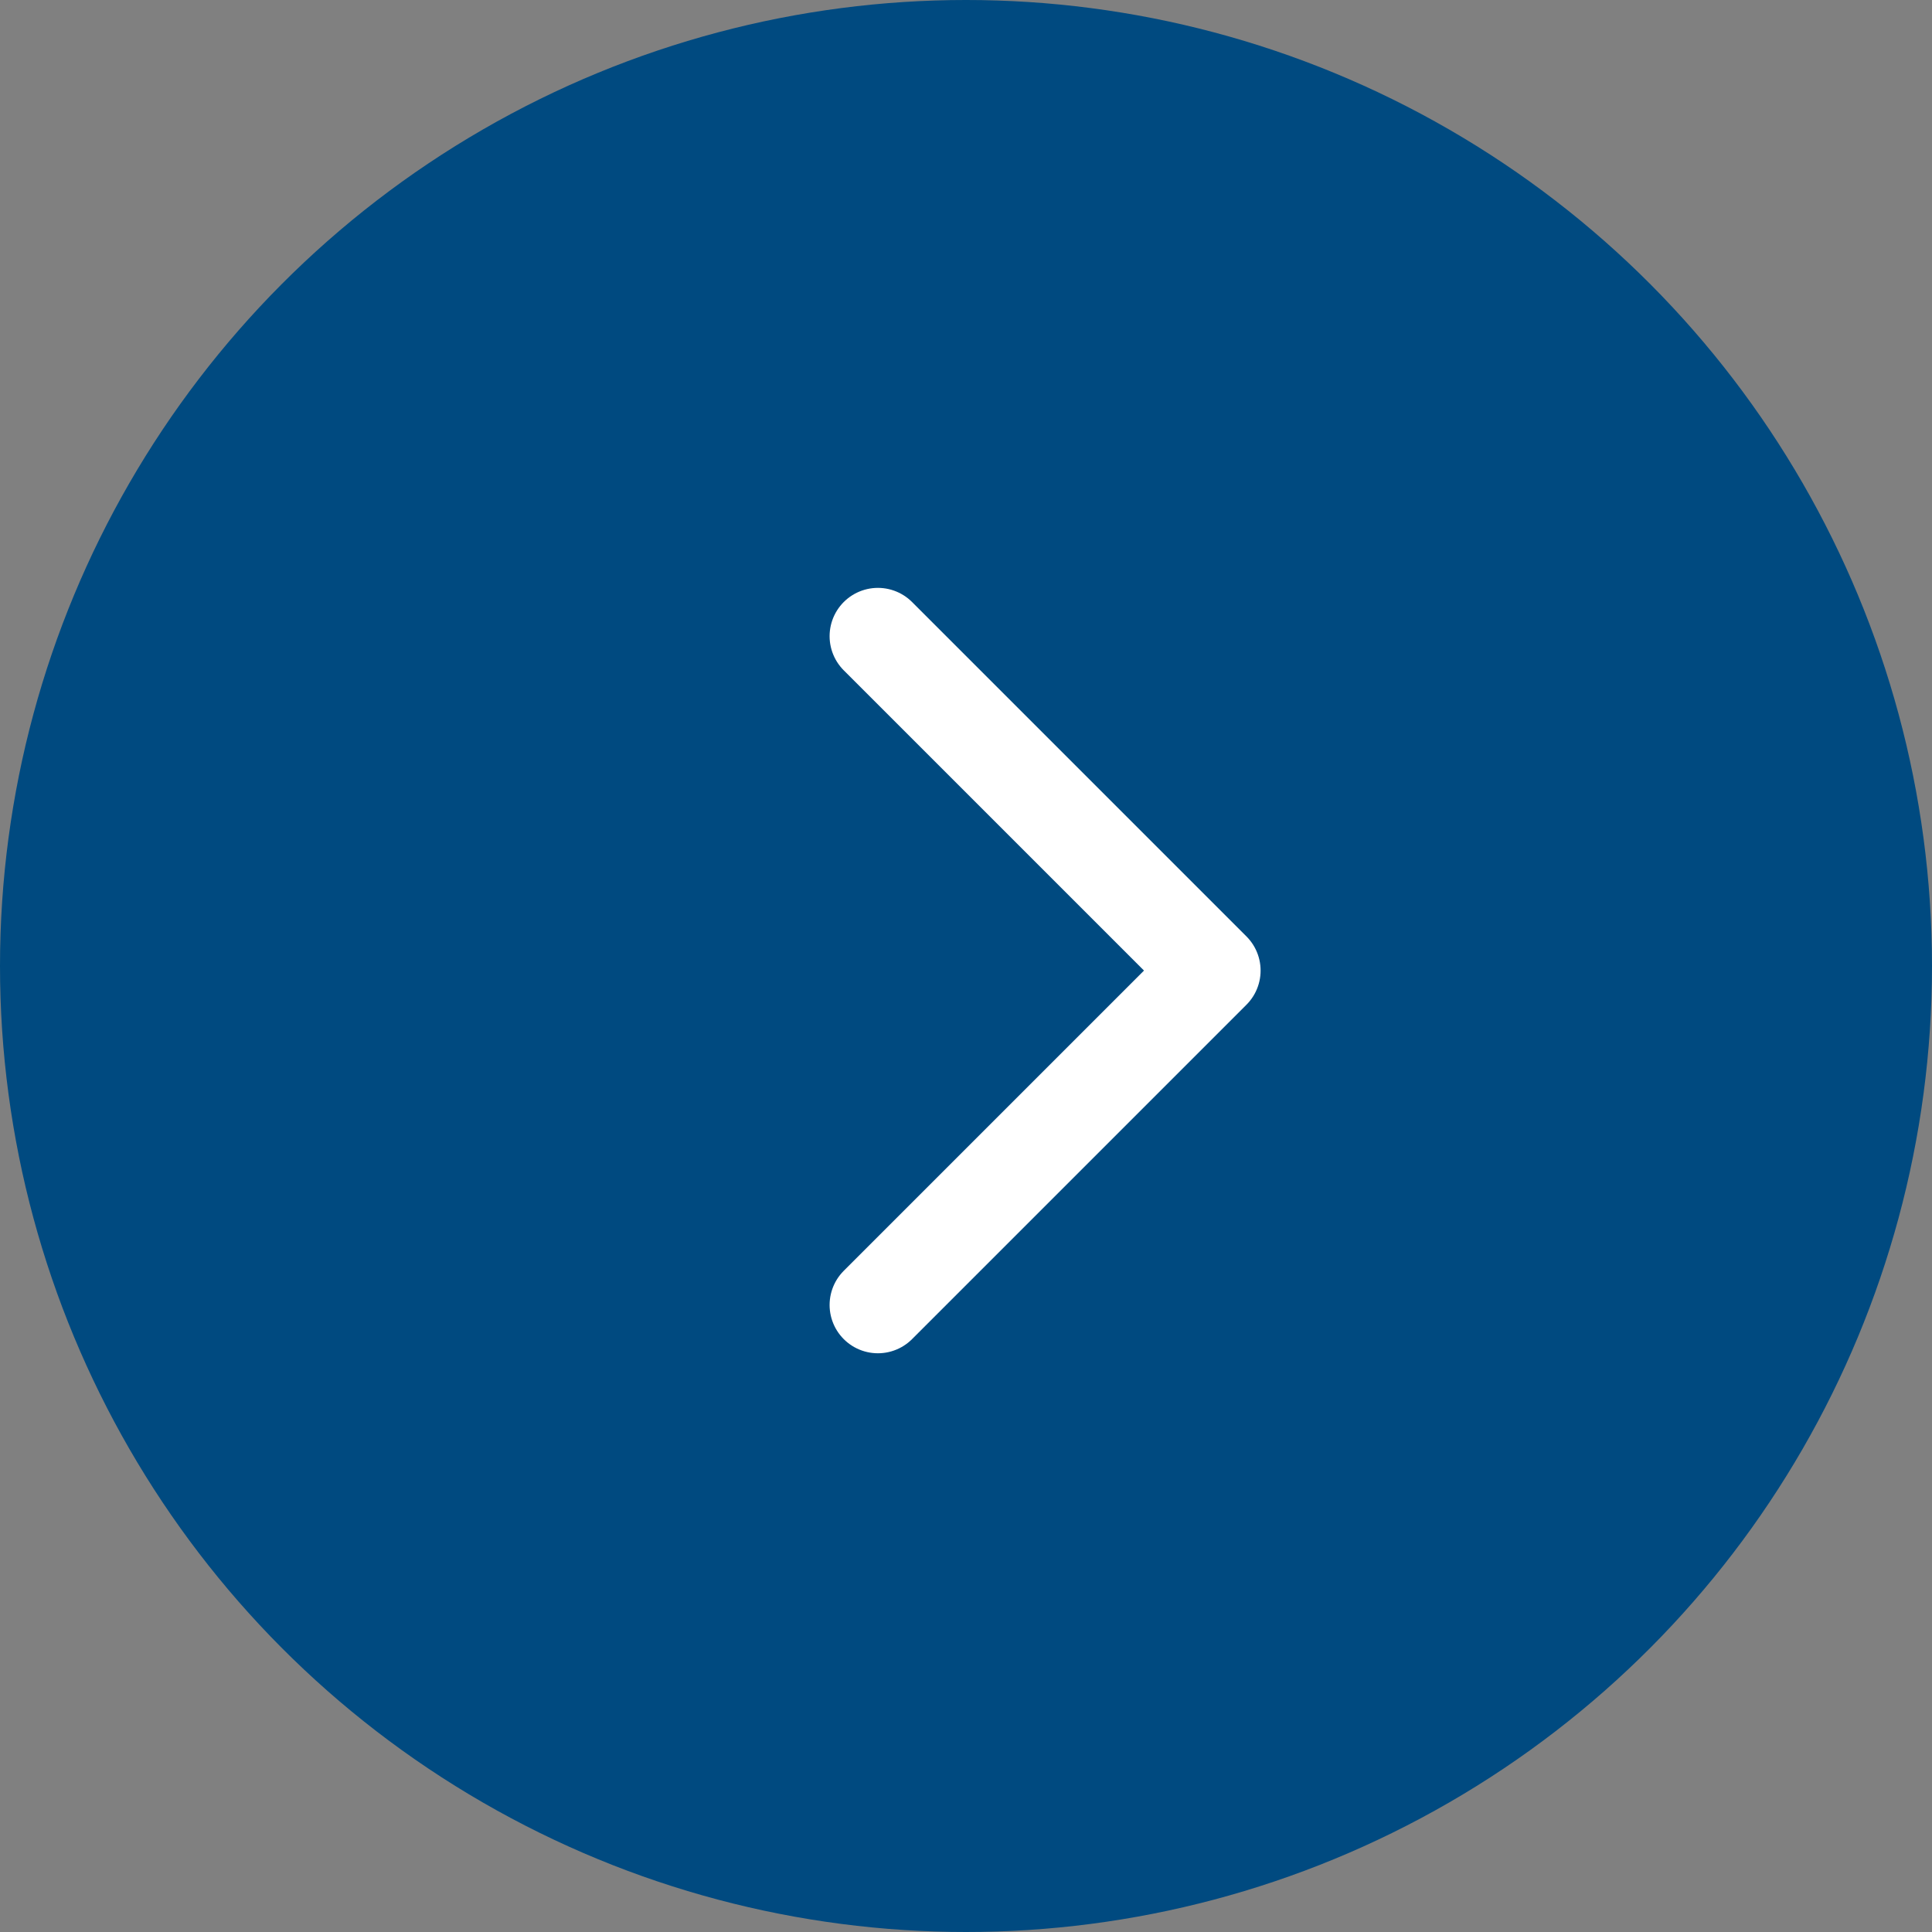
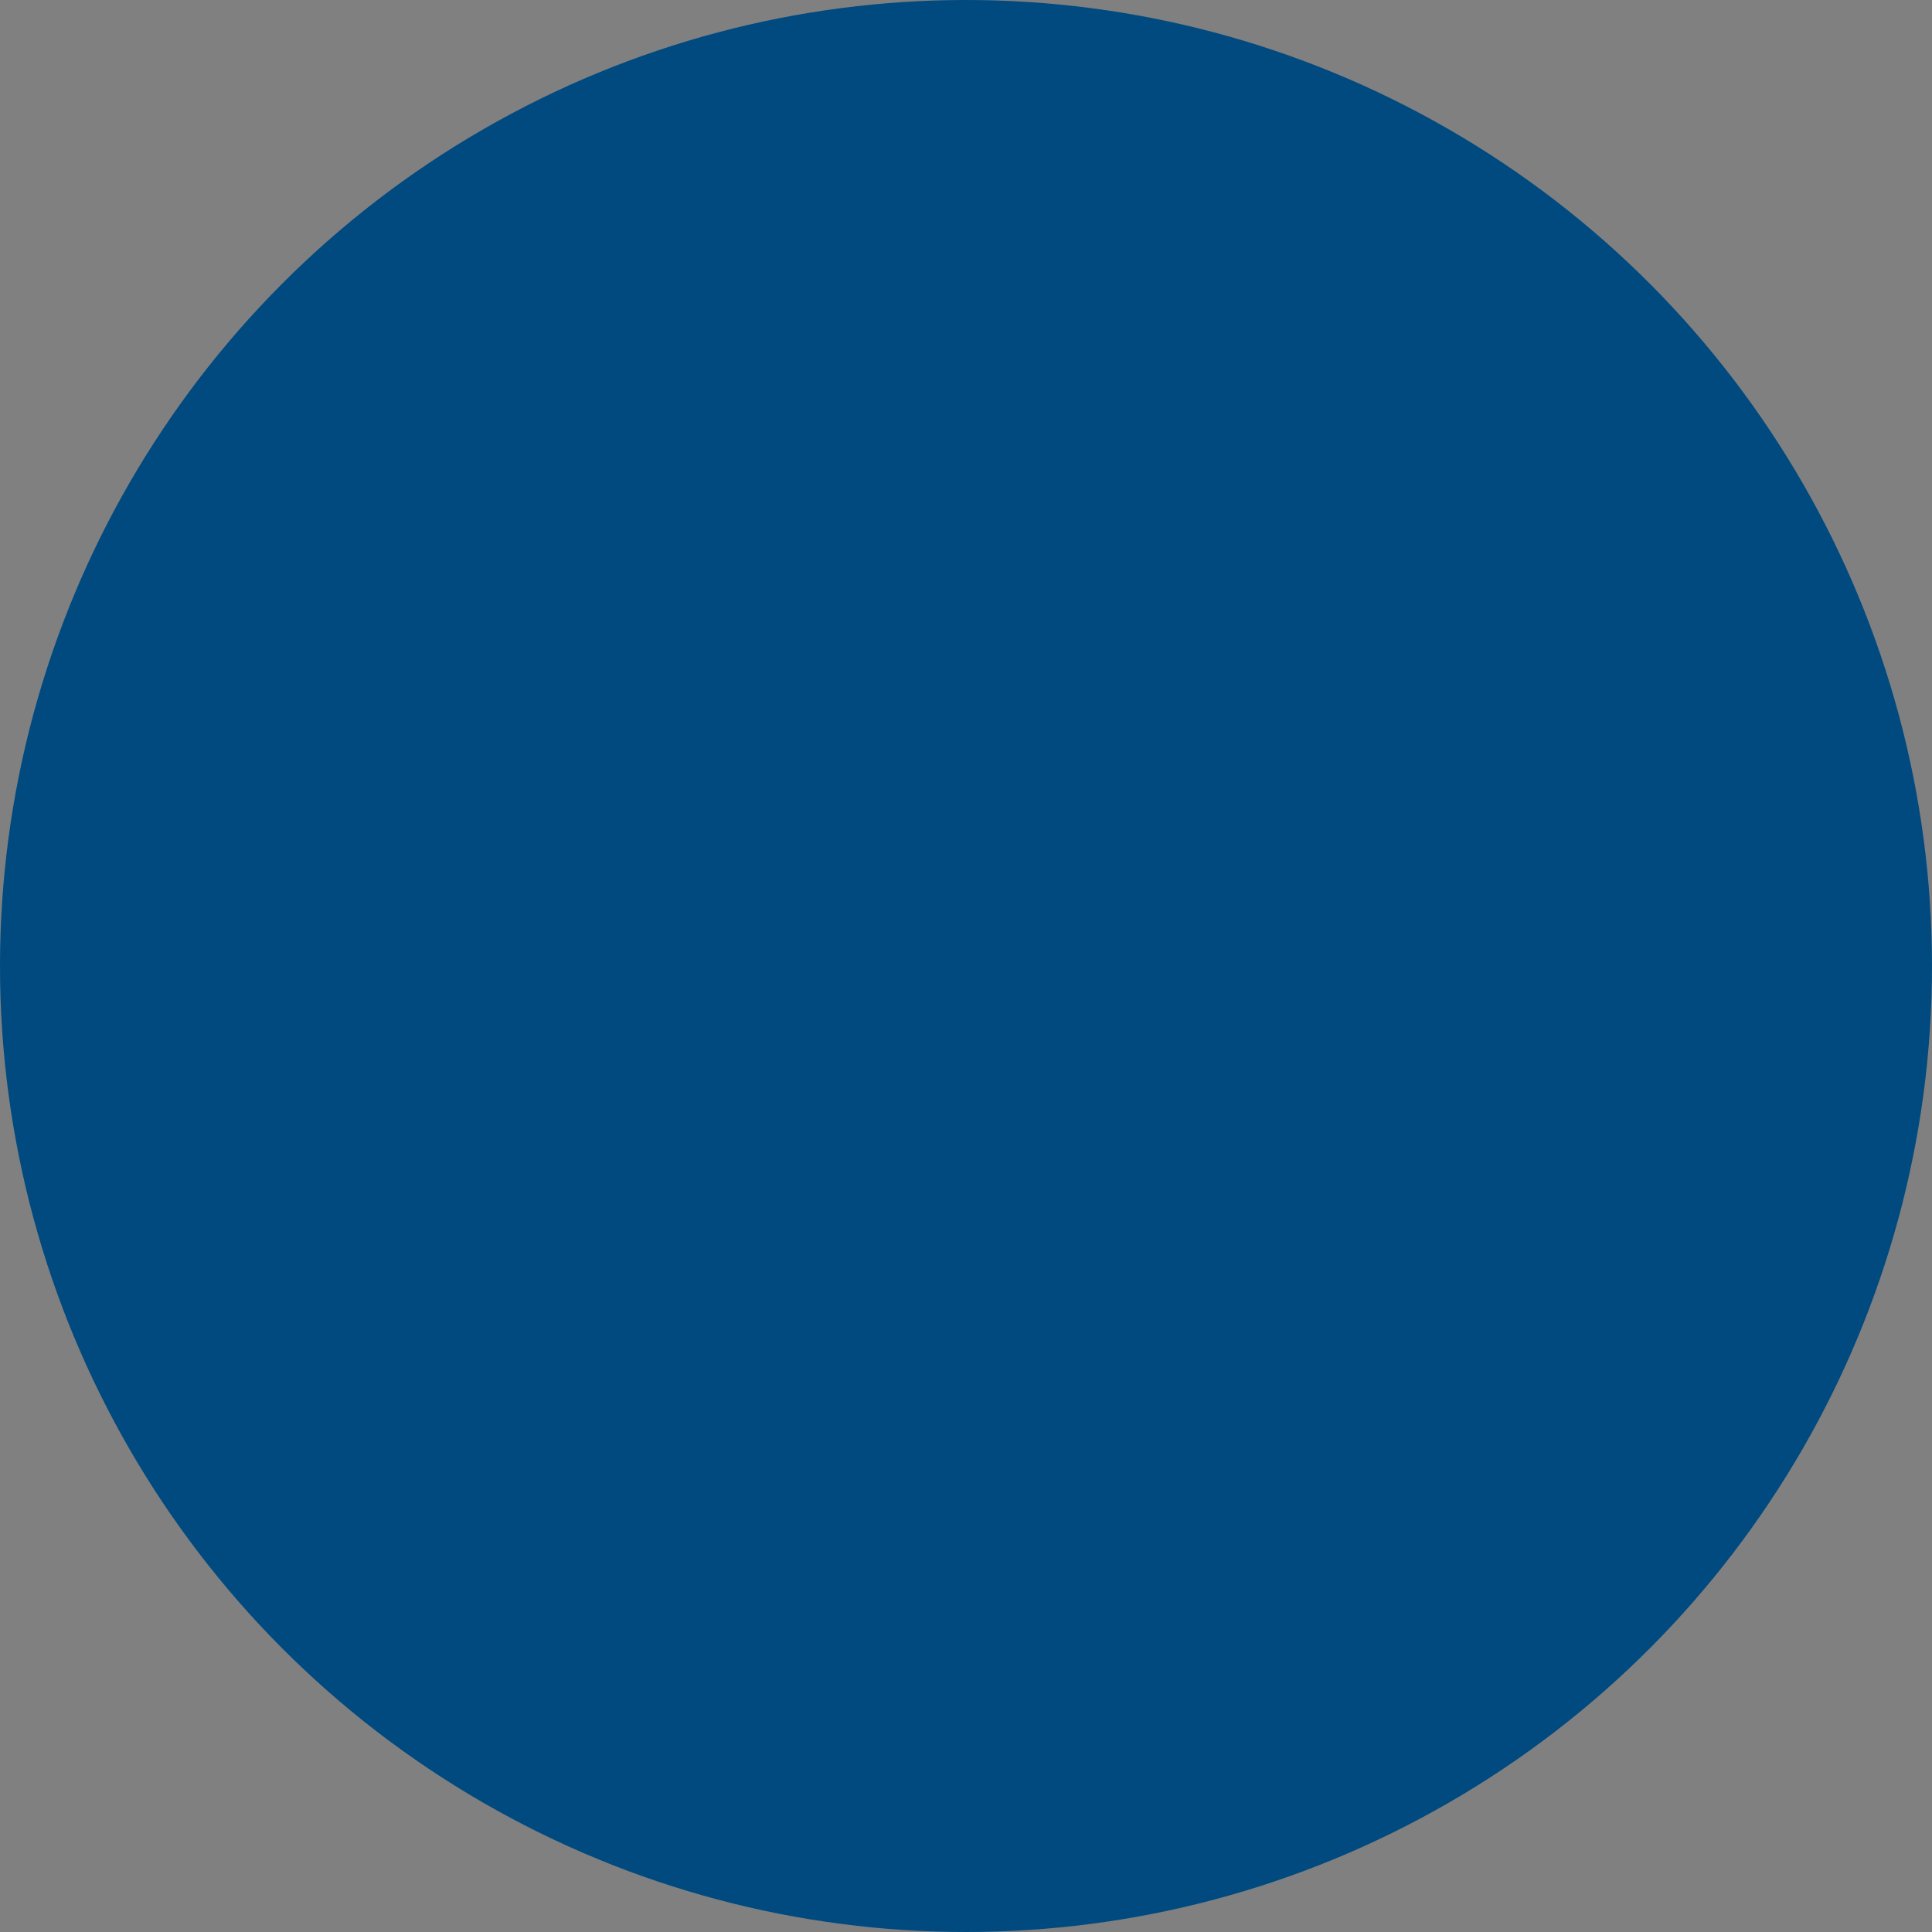
<svg xmlns="http://www.w3.org/2000/svg" id="グループ_51291" data-name="グループ 51291" width="60" height="60" viewBox="0 0 60 60">
  <rect x="0" y="0" width="60" height="60" fill="#808080" stroke="none" />
  <circle id="楕円形_581" data-name="楕円形 581" cx="30" cy="30" r="30" fill="#004a80" />
-   <path id="パス_933901" data-name="パス 933901" d="M-11616.149-10855.661l10.385,10.385-10.385,10.385" transform="translate(11643.413 10875.418)" fill="none" stroke="#fff" stroke-linecap="round" stroke-linejoin="round" stroke-width="3" />
</svg>